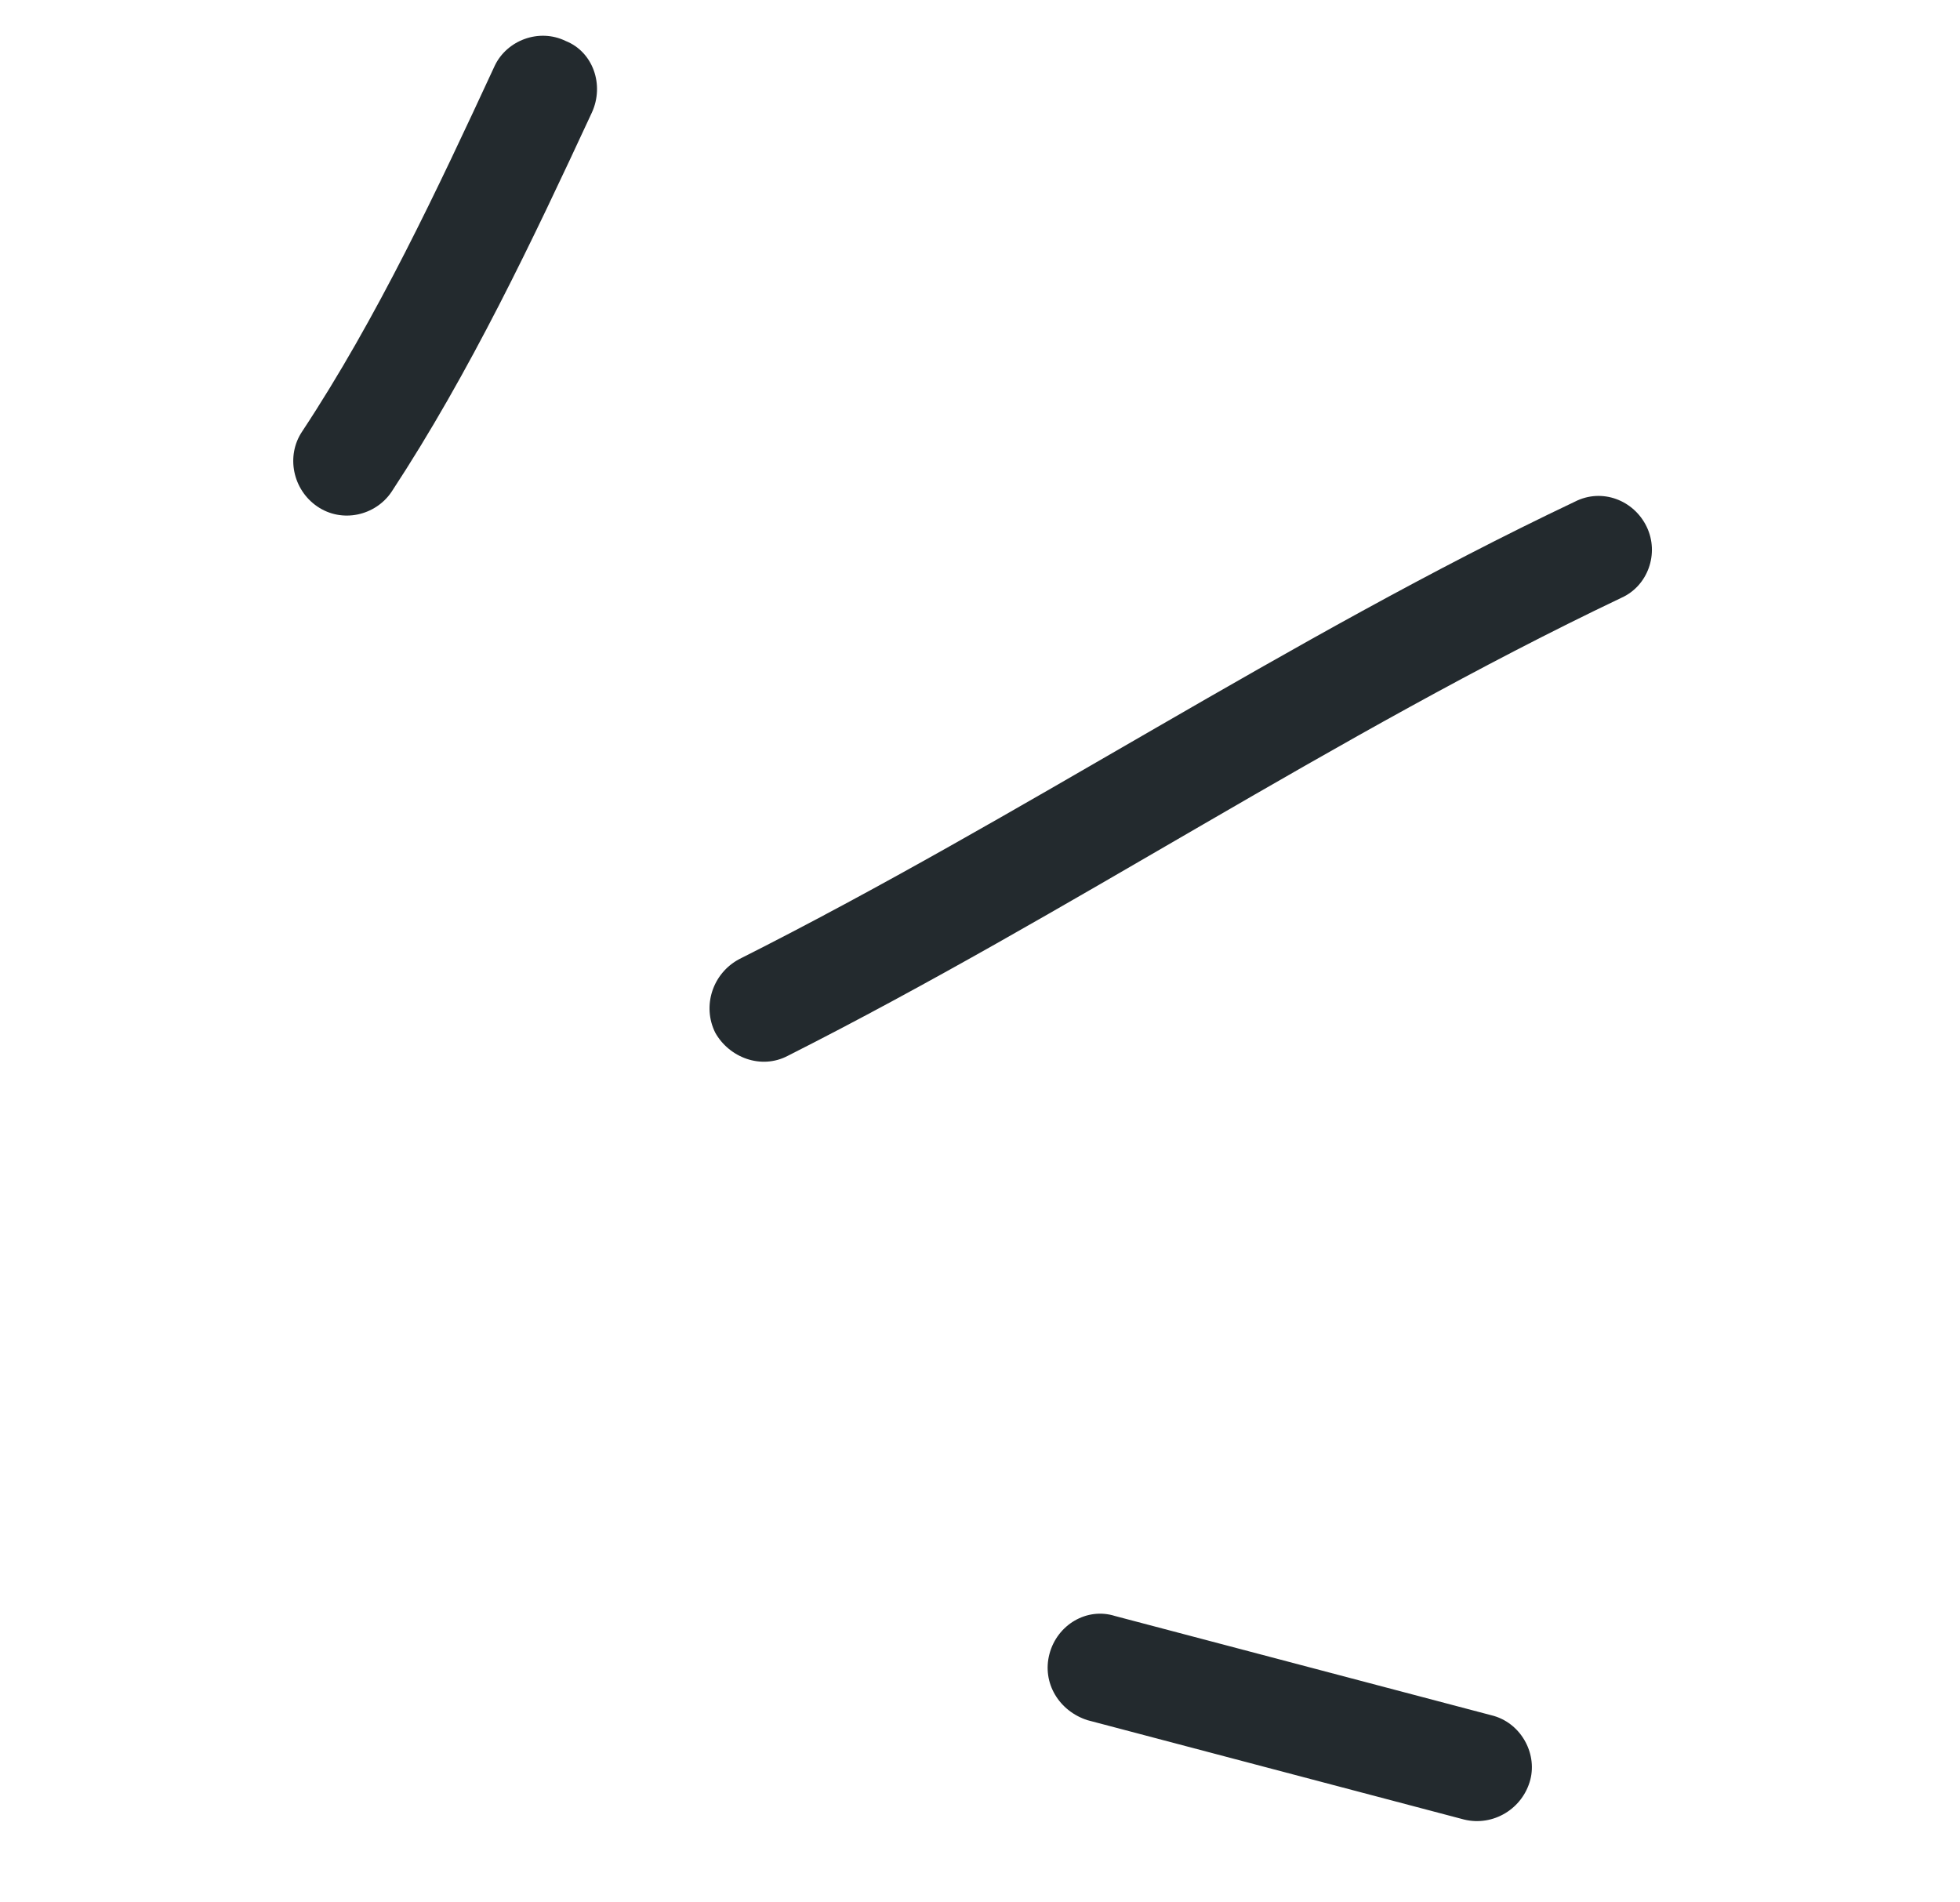
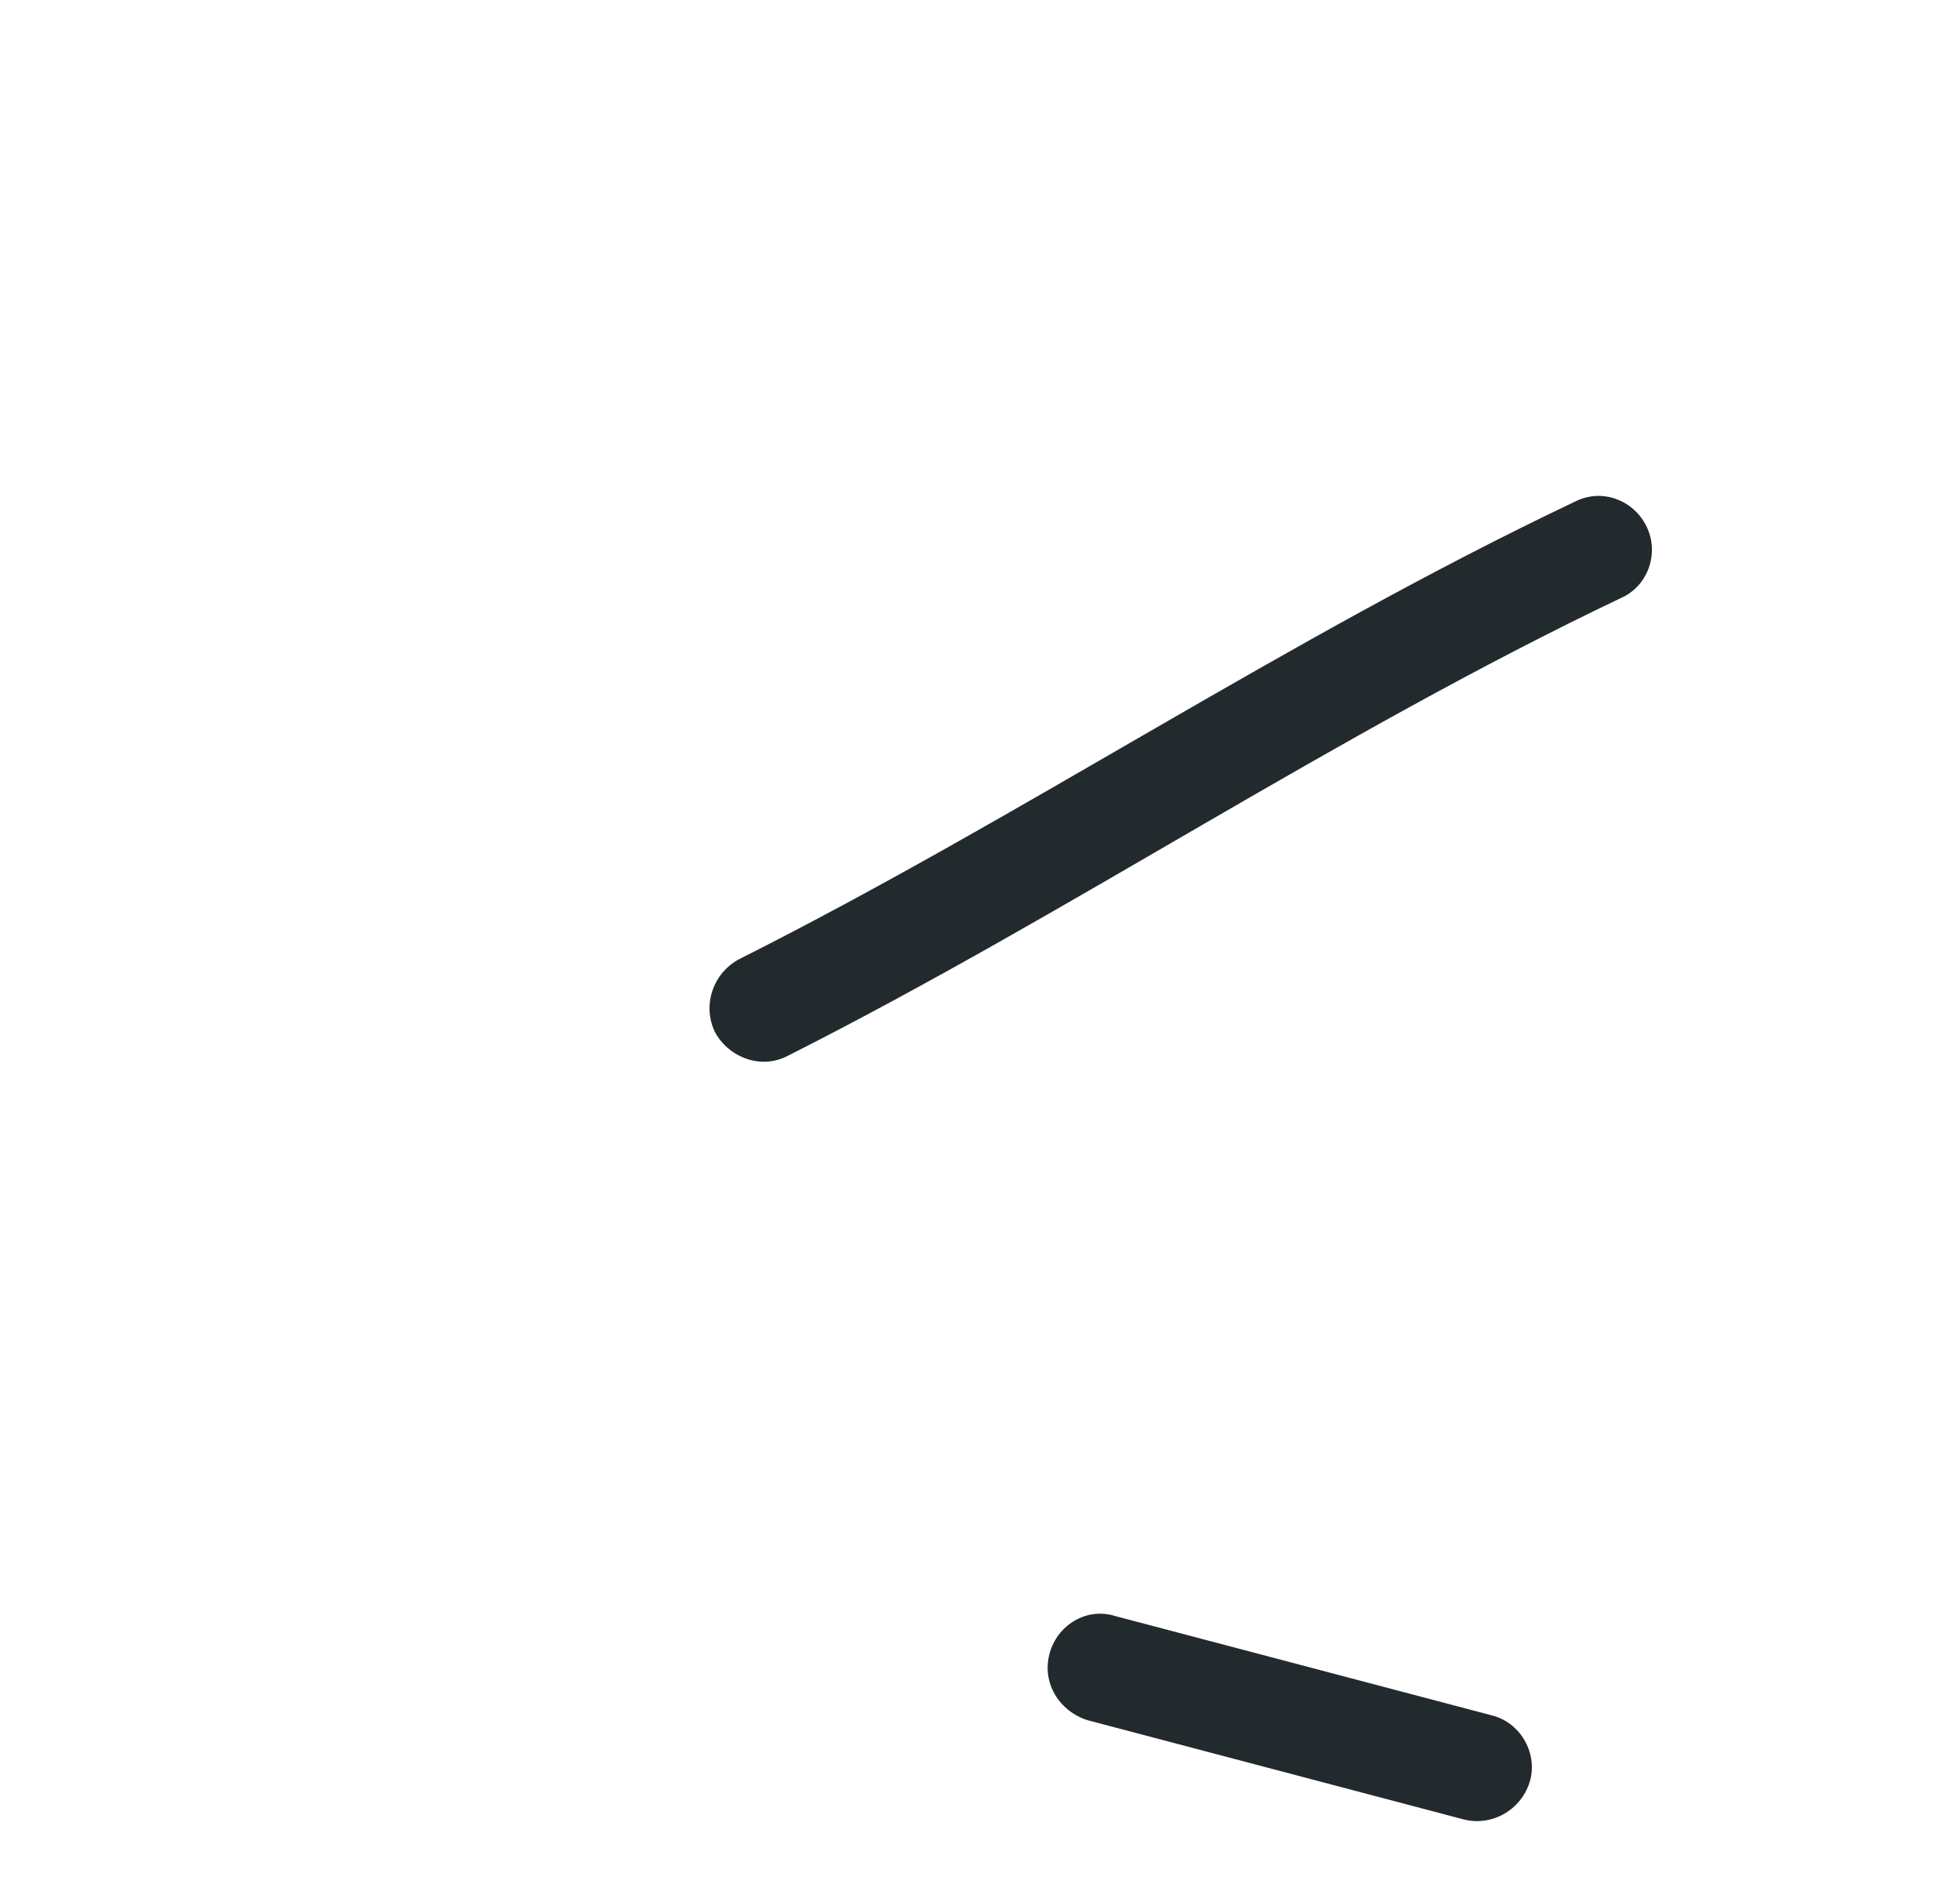
<svg xmlns="http://www.w3.org/2000/svg" width="34" height="33" viewBox="0 0 34 33" fill="none">
-   <path fill-rule="evenodd" clip-rule="evenodd" d="M6.794 8.529C8.157 6.454 9.237 4.172 10.267 1.953C10.487 1.474 10.289 0.901 9.813 0.711C9.349 0.485 8.79 0.7 8.581 1.143C7.584 3.295 6.545 5.511 5.24 7.487C4.959 7.907 5.076 8.493 5.503 8.785C5.93 9.078 6.513 8.949 6.794 8.529Z" fill="#232A2E" />
  <path fill-rule="evenodd" clip-rule="evenodd" d="M13.666 18.315C18.571 15.837 23.142 12.744 28.126 10.37C28.587 10.164 28.787 9.6 28.565 9.138C28.343 8.676 27.79 8.461 27.318 8.703C22.324 11.074 17.742 14.163 12.825 16.637C12.362 16.882 12.176 17.45 12.408 17.915C12.65 18.345 13.202 18.559 13.666 18.315Z" fill="#232A2E" />
  <path fill-rule="evenodd" clip-rule="evenodd" d="M25.87 29.754C23.695 29.18 21.52 28.607 19.344 28.033C18.854 27.877 18.339 28.184 18.205 28.69C18.071 29.196 18.375 29.684 18.866 29.84C21.045 30.415 23.223 30.99 25.401 31.564C25.903 31.685 26.415 31.377 26.547 30.87C26.667 30.399 26.371 29.874 25.87 29.754Z" fill="#232A2E" />
</svg>